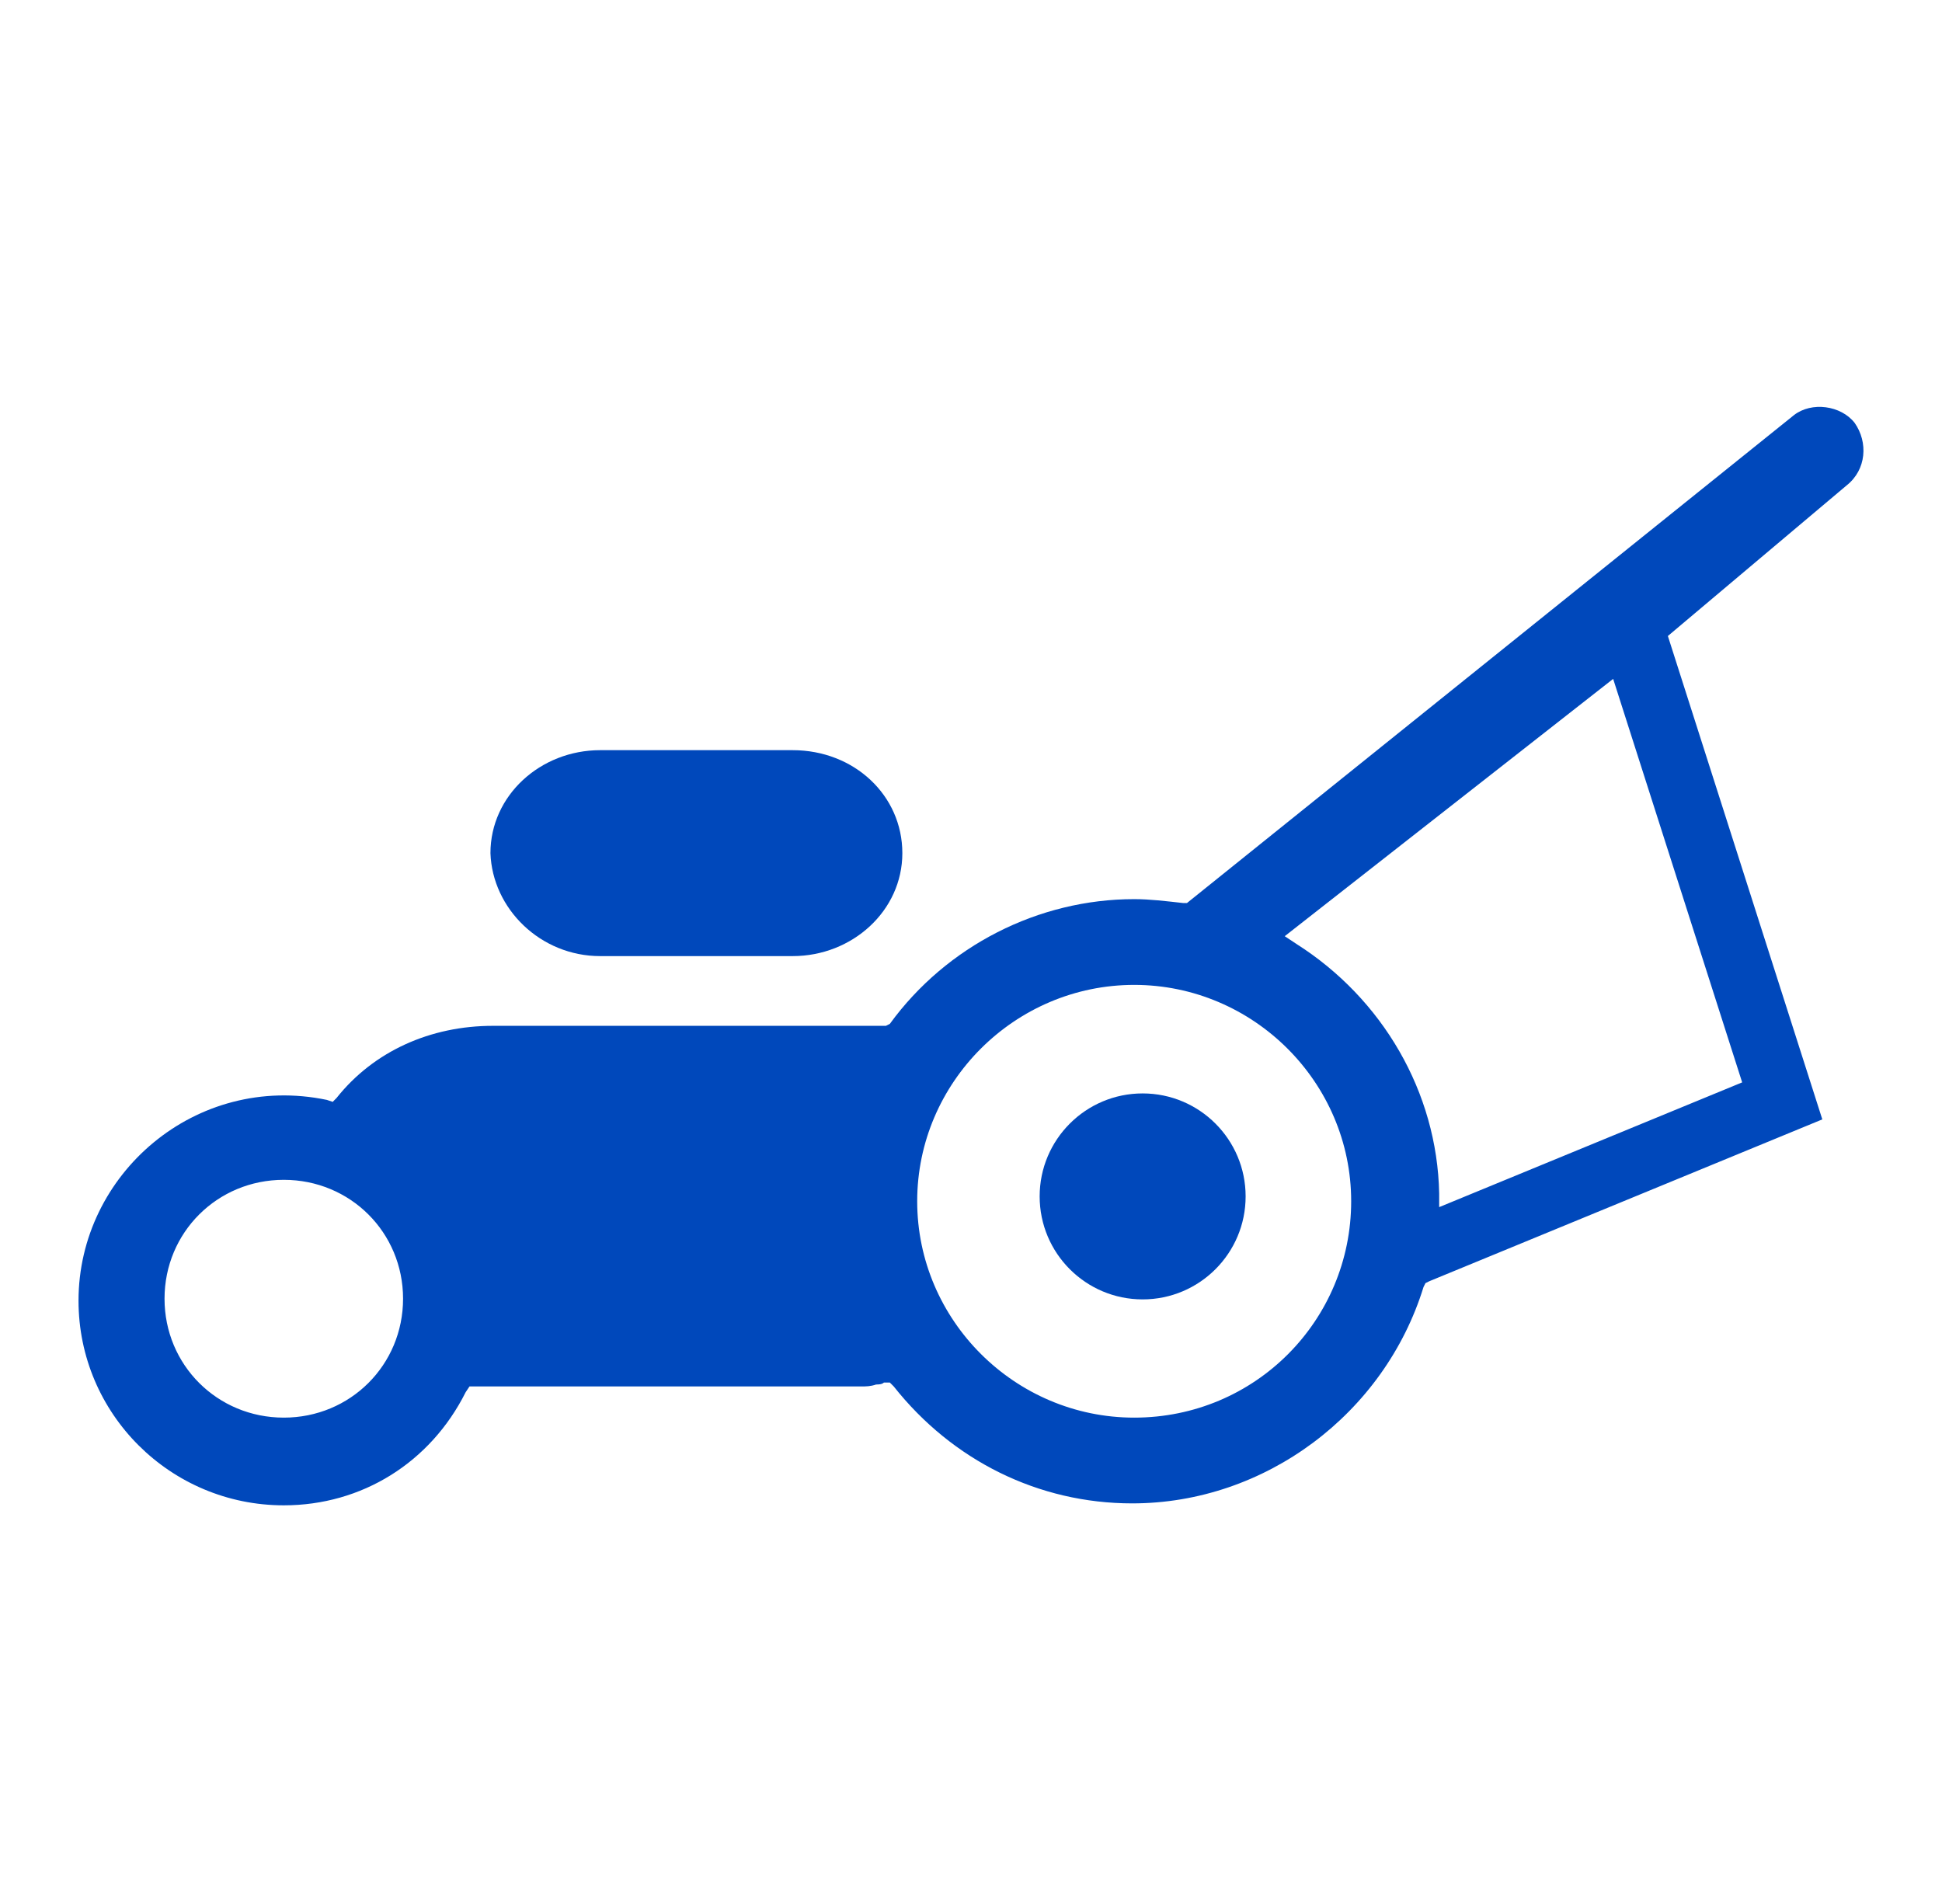
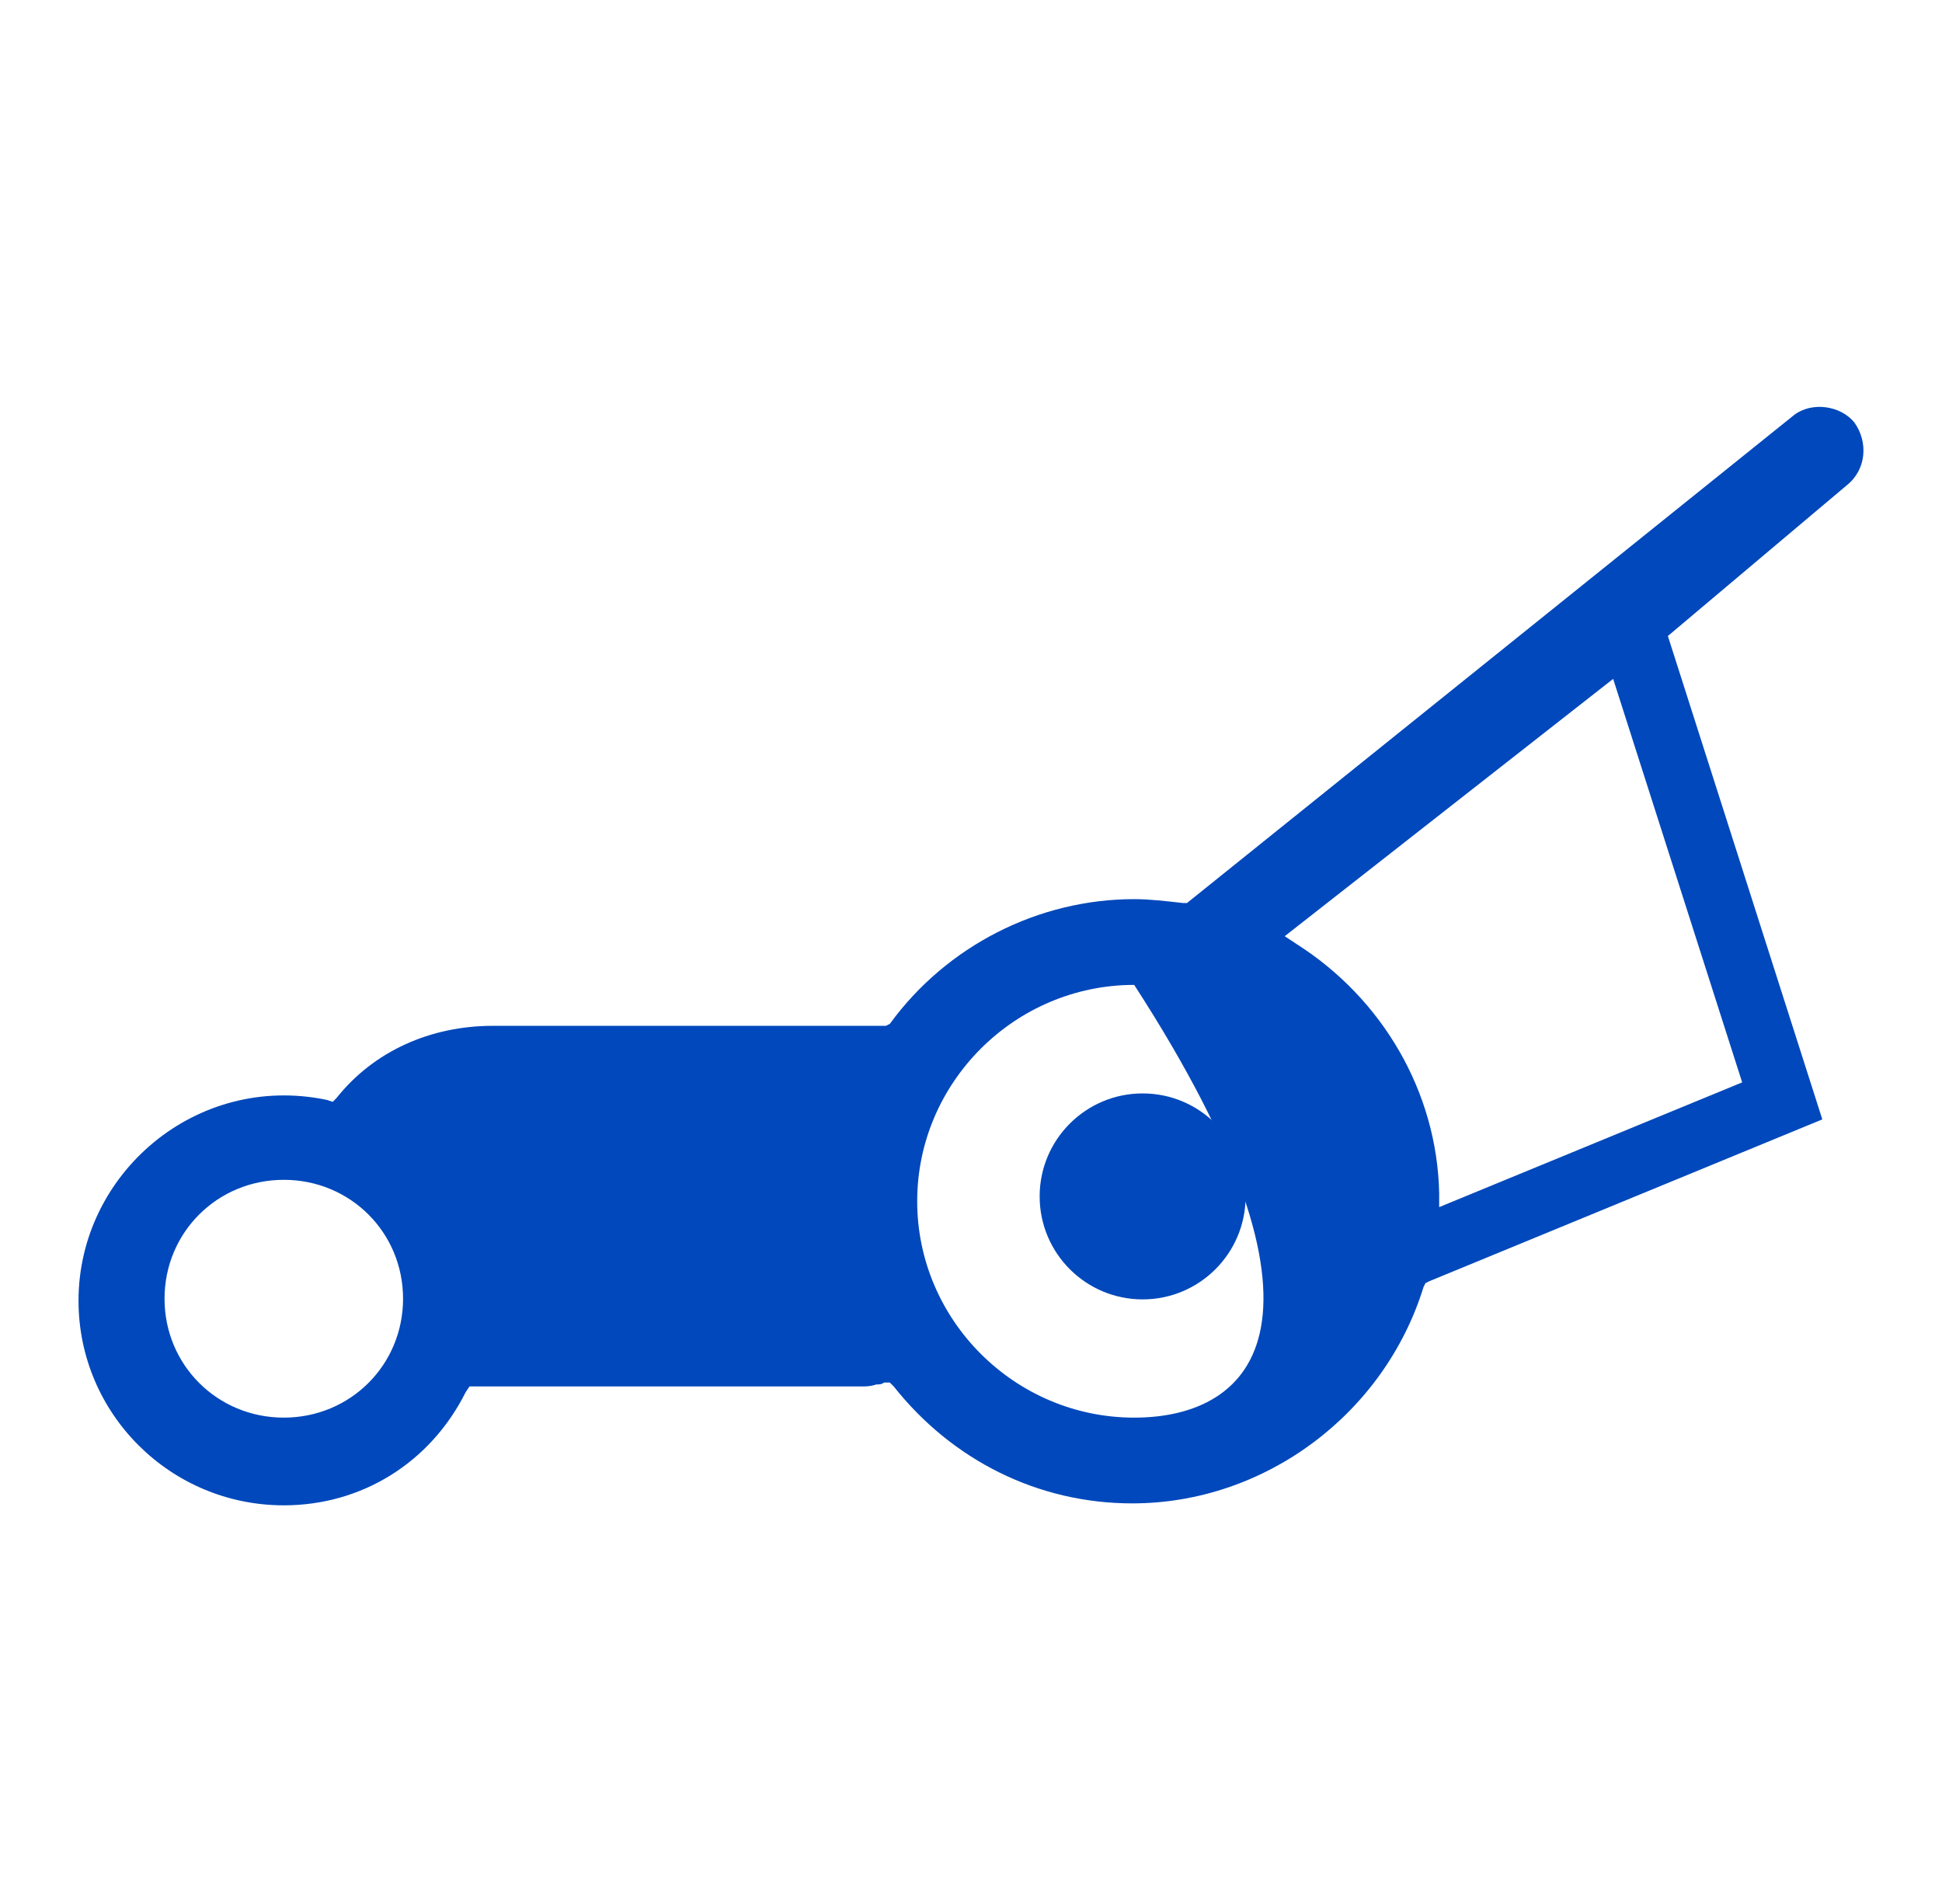
<svg xmlns="http://www.w3.org/2000/svg" width="51" height="50" viewBox="0 0 51 50" fill="none">
  <g id="Lawn-and-garden">
-     <path id="Vector" d="M15.761 25.108H20.816C22.383 25.108 23.697 23.918 23.697 22.404C23.697 20.889 22.433 19.7 20.816 19.7H15.761C14.194 19.7 12.88 20.889 12.88 22.404C12.93 23.864 14.194 25.108 15.761 25.108Z" fill="#0048BB" />
    <path id="Vector_2" d="M30.007 34.123C31.501 34.123 32.712 32.912 32.712 31.418C32.712 29.925 31.501 28.714 30.007 28.714C28.514 28.714 27.303 29.925 27.303 31.418C27.303 32.912 28.514 34.123 30.007 34.123Z" fill="#0048BB" />
-     <path id="Vector_3" d="M48.706 11.105C48.346 10.645 47.576 10.542 47.114 10.9L31.172 23.714H31.069C30.607 23.663 30.196 23.612 29.786 23.612C27.27 23.612 24.857 24.84 23.368 26.888L23.266 26.939H12.946C11.304 26.939 9.815 27.605 8.839 28.833L8.737 28.936L8.583 28.884C5.143 28.168 2.062 30.829 2.062 34.157C2.062 37.125 4.475 39.531 7.453 39.531C9.507 39.531 11.304 38.405 12.228 36.562L12.33 36.409H22.598C22.752 36.409 22.855 36.409 23.009 36.358C23.06 36.358 23.163 36.358 23.214 36.306H23.368L23.471 36.409C25.011 38.354 27.27 39.48 29.734 39.48C33.225 39.48 36.357 37.125 37.384 33.798L37.435 33.696L37.538 33.645L47.857 29.396L43.801 16.702L48.5 12.743C49.014 12.334 49.065 11.617 48.706 11.105ZM7.453 37.228C5.708 37.228 4.321 35.846 4.321 34.105C4.321 32.365 5.708 30.983 7.453 30.983C9.199 30.983 10.585 32.365 10.585 34.105C10.585 35.846 9.199 37.228 7.453 37.228ZM29.786 37.228C26.654 37.228 24.087 34.669 24.087 31.546C24.087 28.424 26.654 25.864 29.786 25.864C32.917 25.864 35.484 28.424 35.484 31.546C35.484 34.669 32.969 37.228 29.786 37.228ZM45.752 28.424L37.795 31.7V31.341C37.743 28.68 36.306 26.223 34.047 24.789L33.739 24.585L42.364 17.828L45.752 28.424Z" fill="#0048BB" />
+     <path id="Vector_3" d="M48.706 11.105C48.346 10.645 47.576 10.542 47.114 10.9L31.172 23.714H31.069C30.607 23.663 30.196 23.612 29.786 23.612C27.27 23.612 24.857 24.84 23.368 26.888L23.266 26.939H12.946C11.304 26.939 9.815 27.605 8.839 28.833L8.737 28.936L8.583 28.884C5.143 28.168 2.062 30.829 2.062 34.157C2.062 37.125 4.475 39.531 7.453 39.531C9.507 39.531 11.304 38.405 12.228 36.562L12.33 36.409H22.598C22.752 36.409 22.855 36.409 23.009 36.358C23.06 36.358 23.163 36.358 23.214 36.306H23.368L23.471 36.409C25.011 38.354 27.27 39.48 29.734 39.48C33.225 39.48 36.357 37.125 37.384 33.798L37.435 33.696L37.538 33.645L47.857 29.396L43.801 16.702L48.5 12.743C49.014 12.334 49.065 11.617 48.706 11.105ZM7.453 37.228C5.708 37.228 4.321 35.846 4.321 34.105C4.321 32.365 5.708 30.983 7.453 30.983C9.199 30.983 10.585 32.365 10.585 34.105C10.585 35.846 9.199 37.228 7.453 37.228ZM29.786 37.228C26.654 37.228 24.087 34.669 24.087 31.546C24.087 28.424 26.654 25.864 29.786 25.864C35.484 34.669 32.969 37.228 29.786 37.228ZM45.752 28.424L37.795 31.7V31.341C37.743 28.68 36.306 26.223 34.047 24.789L33.739 24.585L42.364 17.828L45.752 28.424Z" fill="#0048BB" />
  </g>
</svg>